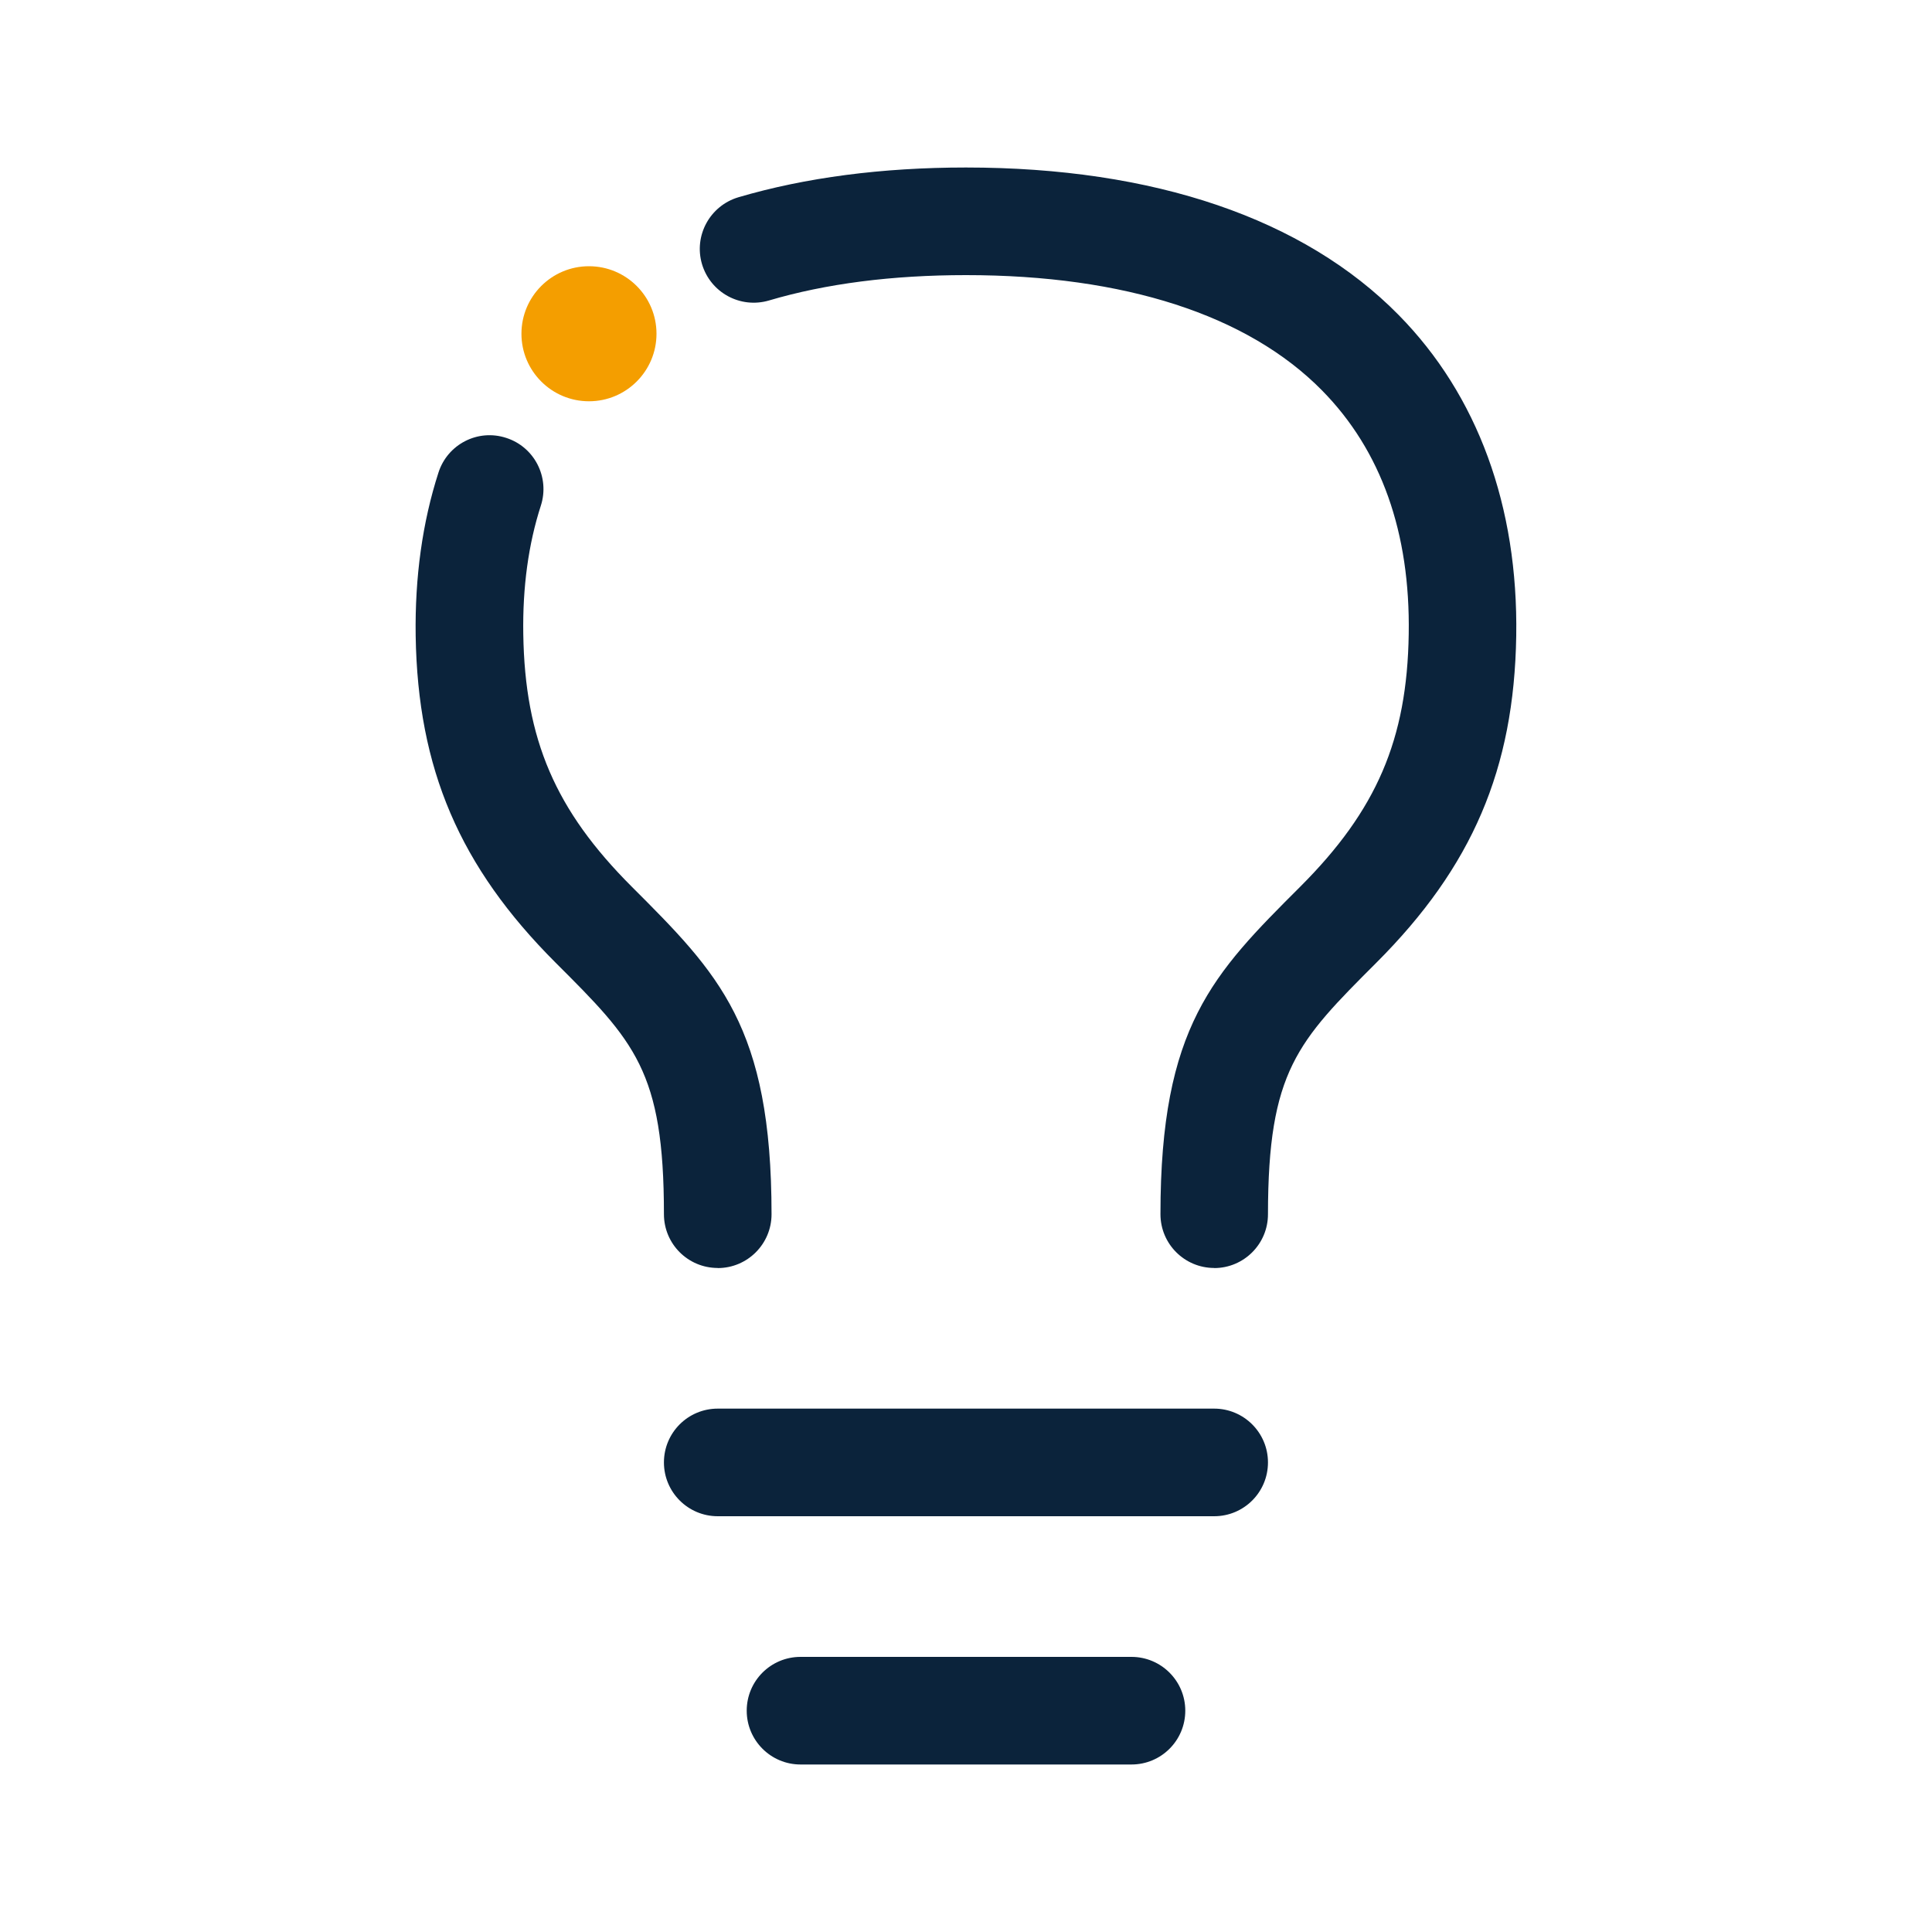
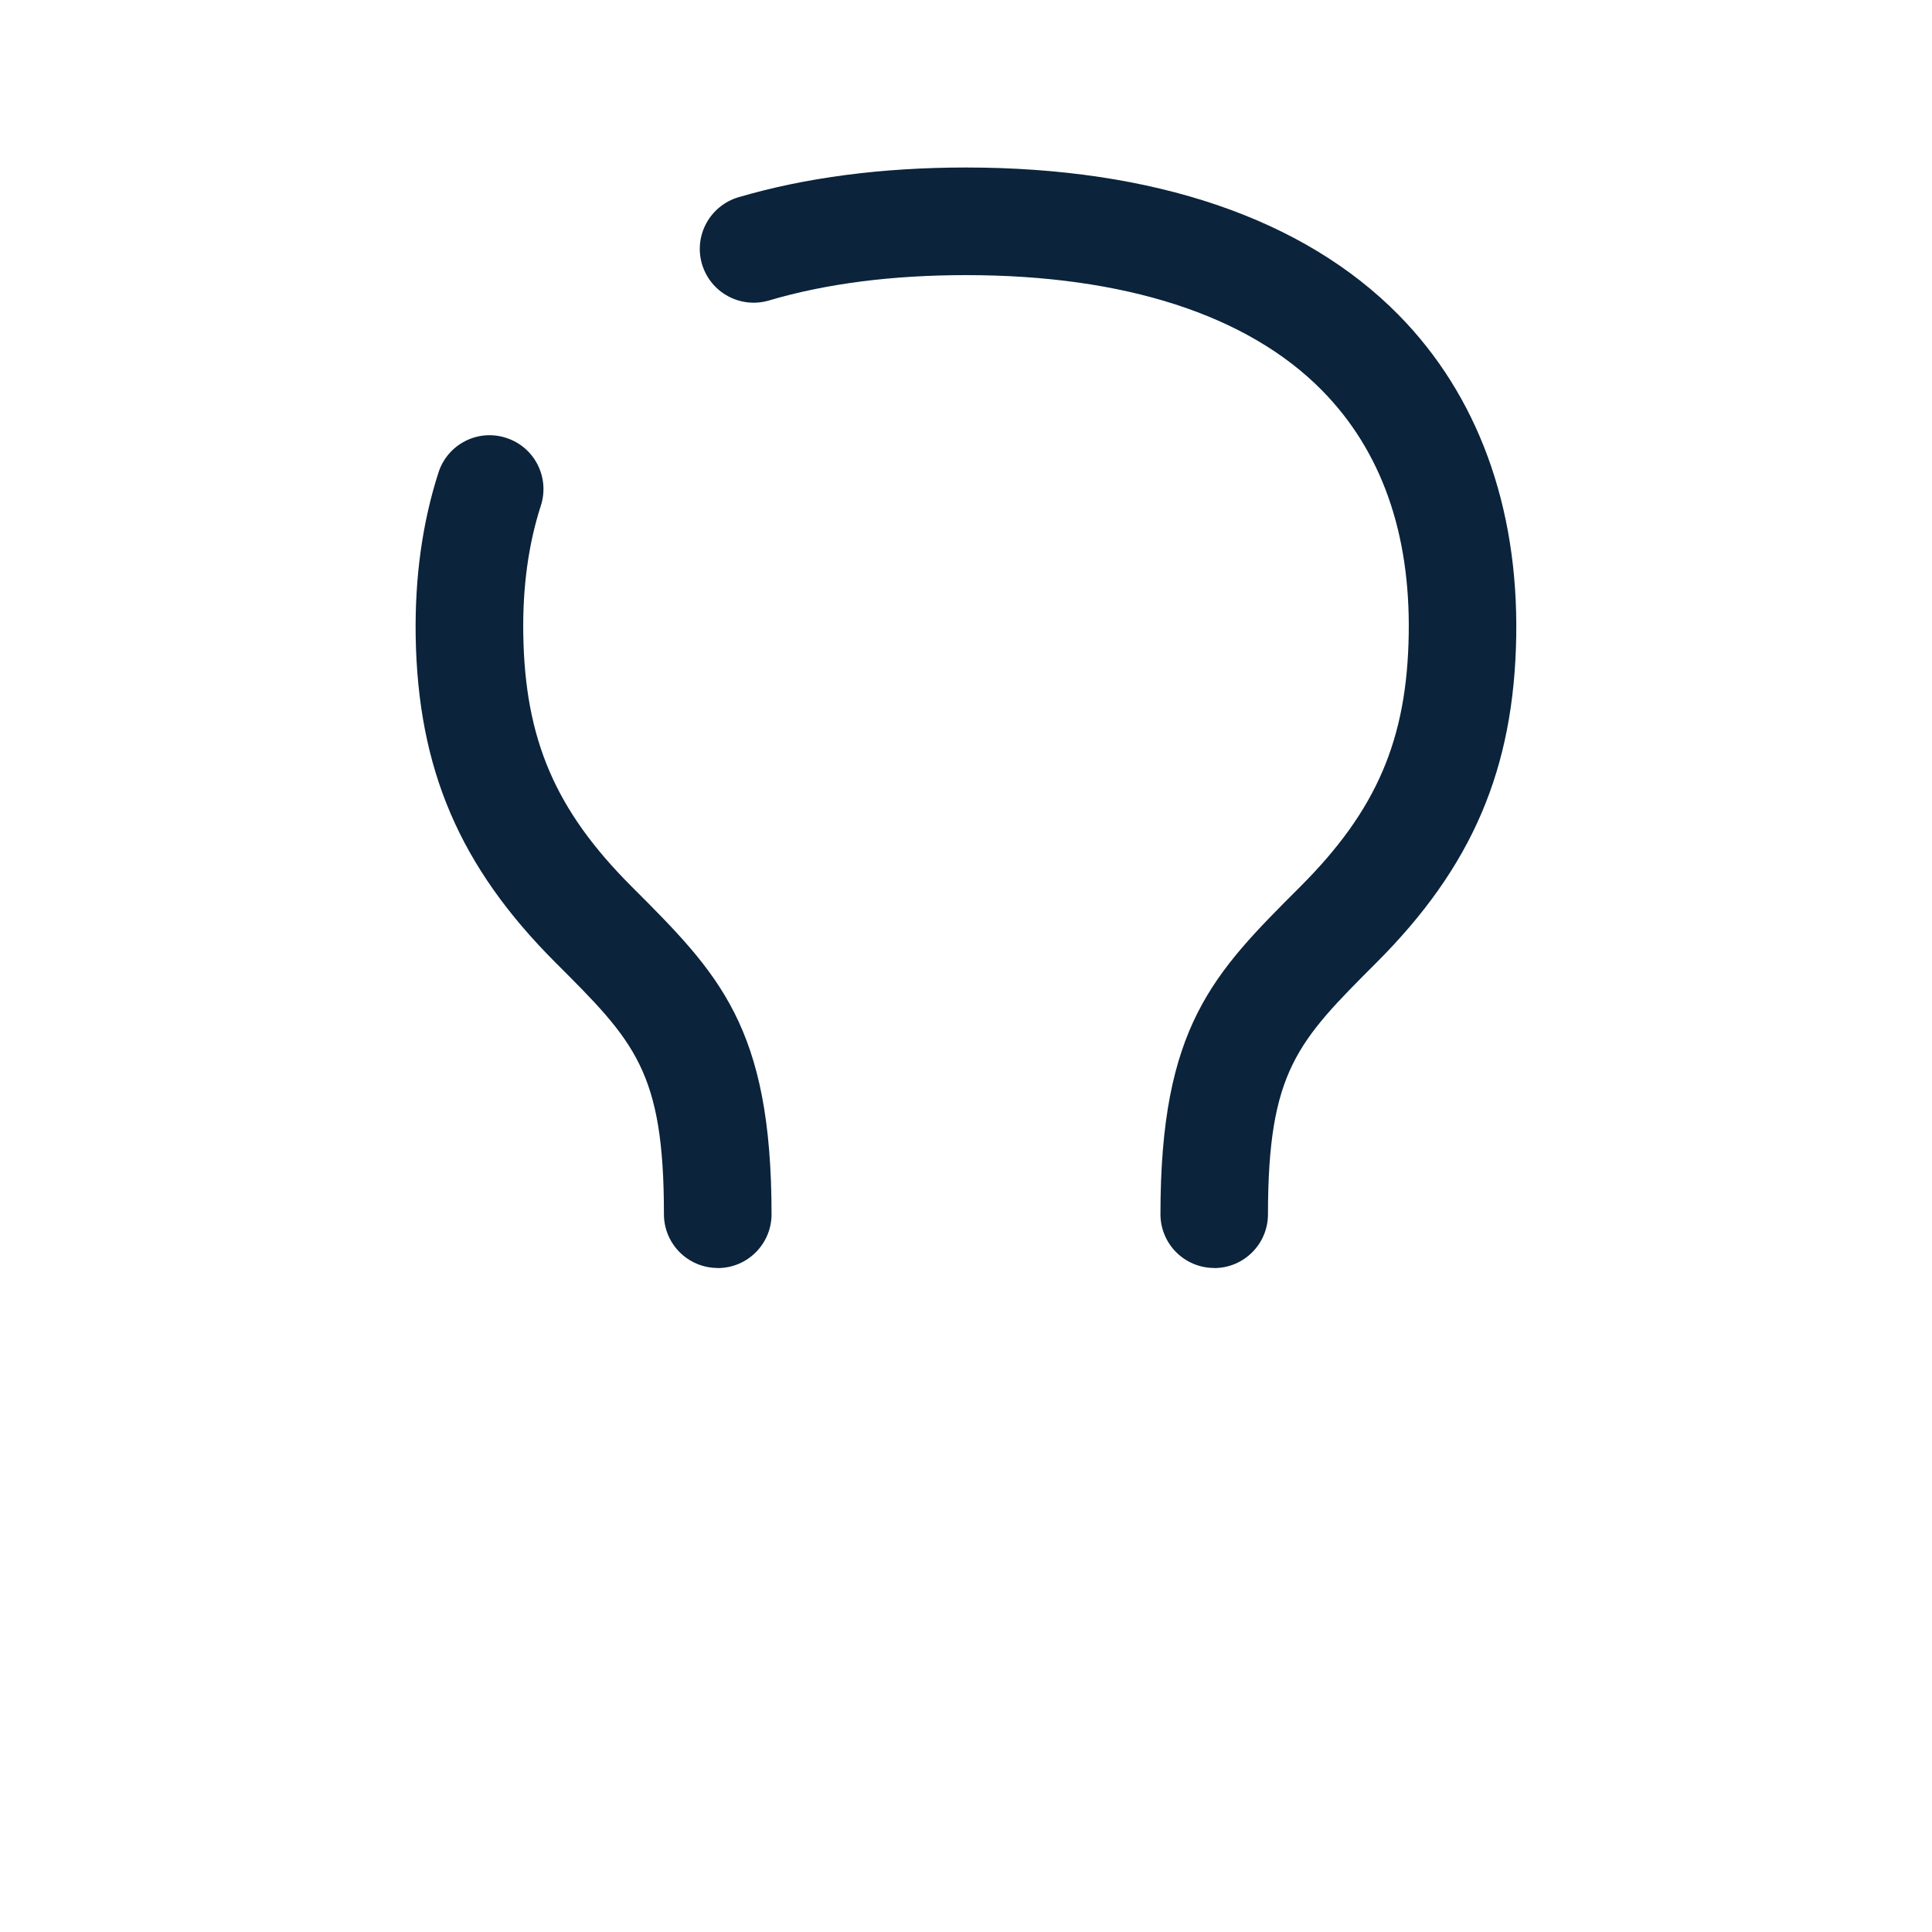
<svg xmlns="http://www.w3.org/2000/svg" id="Grafiken" viewBox="0 0 200 200" width="200" height="200">
  <defs>
    <style>
      .cls-1 {
        fill: #0b233b;
      }

      .cls-2 {
        fill: #f49e00;
      }
    </style>
  </defs>
-   <path class="cls-1" d="M125.69,156.96h-51.39c-3.07,0-5.57-2.49-5.57-5.57s2.49-5.57,5.57-5.57h51.39c3.07,0,5.57,2.49,5.57,5.57s-2.49,5.57-5.57,5.57Z" />
-   <path class="cls-1" d="M117.13,182.66h-34.26c-3.07,0-5.57-2.49-5.57-5.57s2.49-5.57,5.57-5.57h34.26c3.07,0,5.57,2.49,5.57,5.57s-2.49,5.57-5.57,5.57Z" />
  <path class="cls-1" d="M125.7,131.26h0c-3.08,0-5.57-2.49-5.57-5.57,0-19.44,5.45-24.89,14.48-33.91,7.9-7.9,11.05-15.23,11.22-26.13.17-10.52-2.85-19.01-8.97-25.23-7.69-7.81-20.44-11.94-36.86-11.94-7.64,0-14.51.88-20.41,2.63-2.96.86-6.04-.82-6.92-3.77-.87-2.95.82-6.04,3.77-6.92,6.93-2.04,14.86-3.08,23.56-3.08,19.47,0,34.96,5.28,44.79,15.27,8.17,8.3,12.38,19.79,12.17,33.22-.22,13.78-4.55,23.9-14.48,33.83-8.16,8.16-11.21,11.22-11.22,26.04,0,3.07-2.49,5.57-5.57,5.57Z" />
  <path class="cls-1" d="M74.3,131.26h0c-3.08,0-5.57-2.49-5.57-5.57,0-14.83-3.05-17.88-11.22-26.04-9.93-9.93-14.26-20.04-14.48-33.83-.09-6.07.7-11.76,2.36-16.9.94-2.93,4.07-4.55,7.01-3.59,2.93.94,4.53,4.08,3.59,7.01-1.29,3.98-1.9,8.46-1.82,13.31.17,10.9,3.32,18.23,11.22,26.13,9.03,9.03,14.48,14.48,14.48,33.92,0,3.07-2.49,5.57-5.57,5.57Z" />
-   <circle class="cls-2" cx="60.97" cy="34.55" r="6.99" />
</svg>